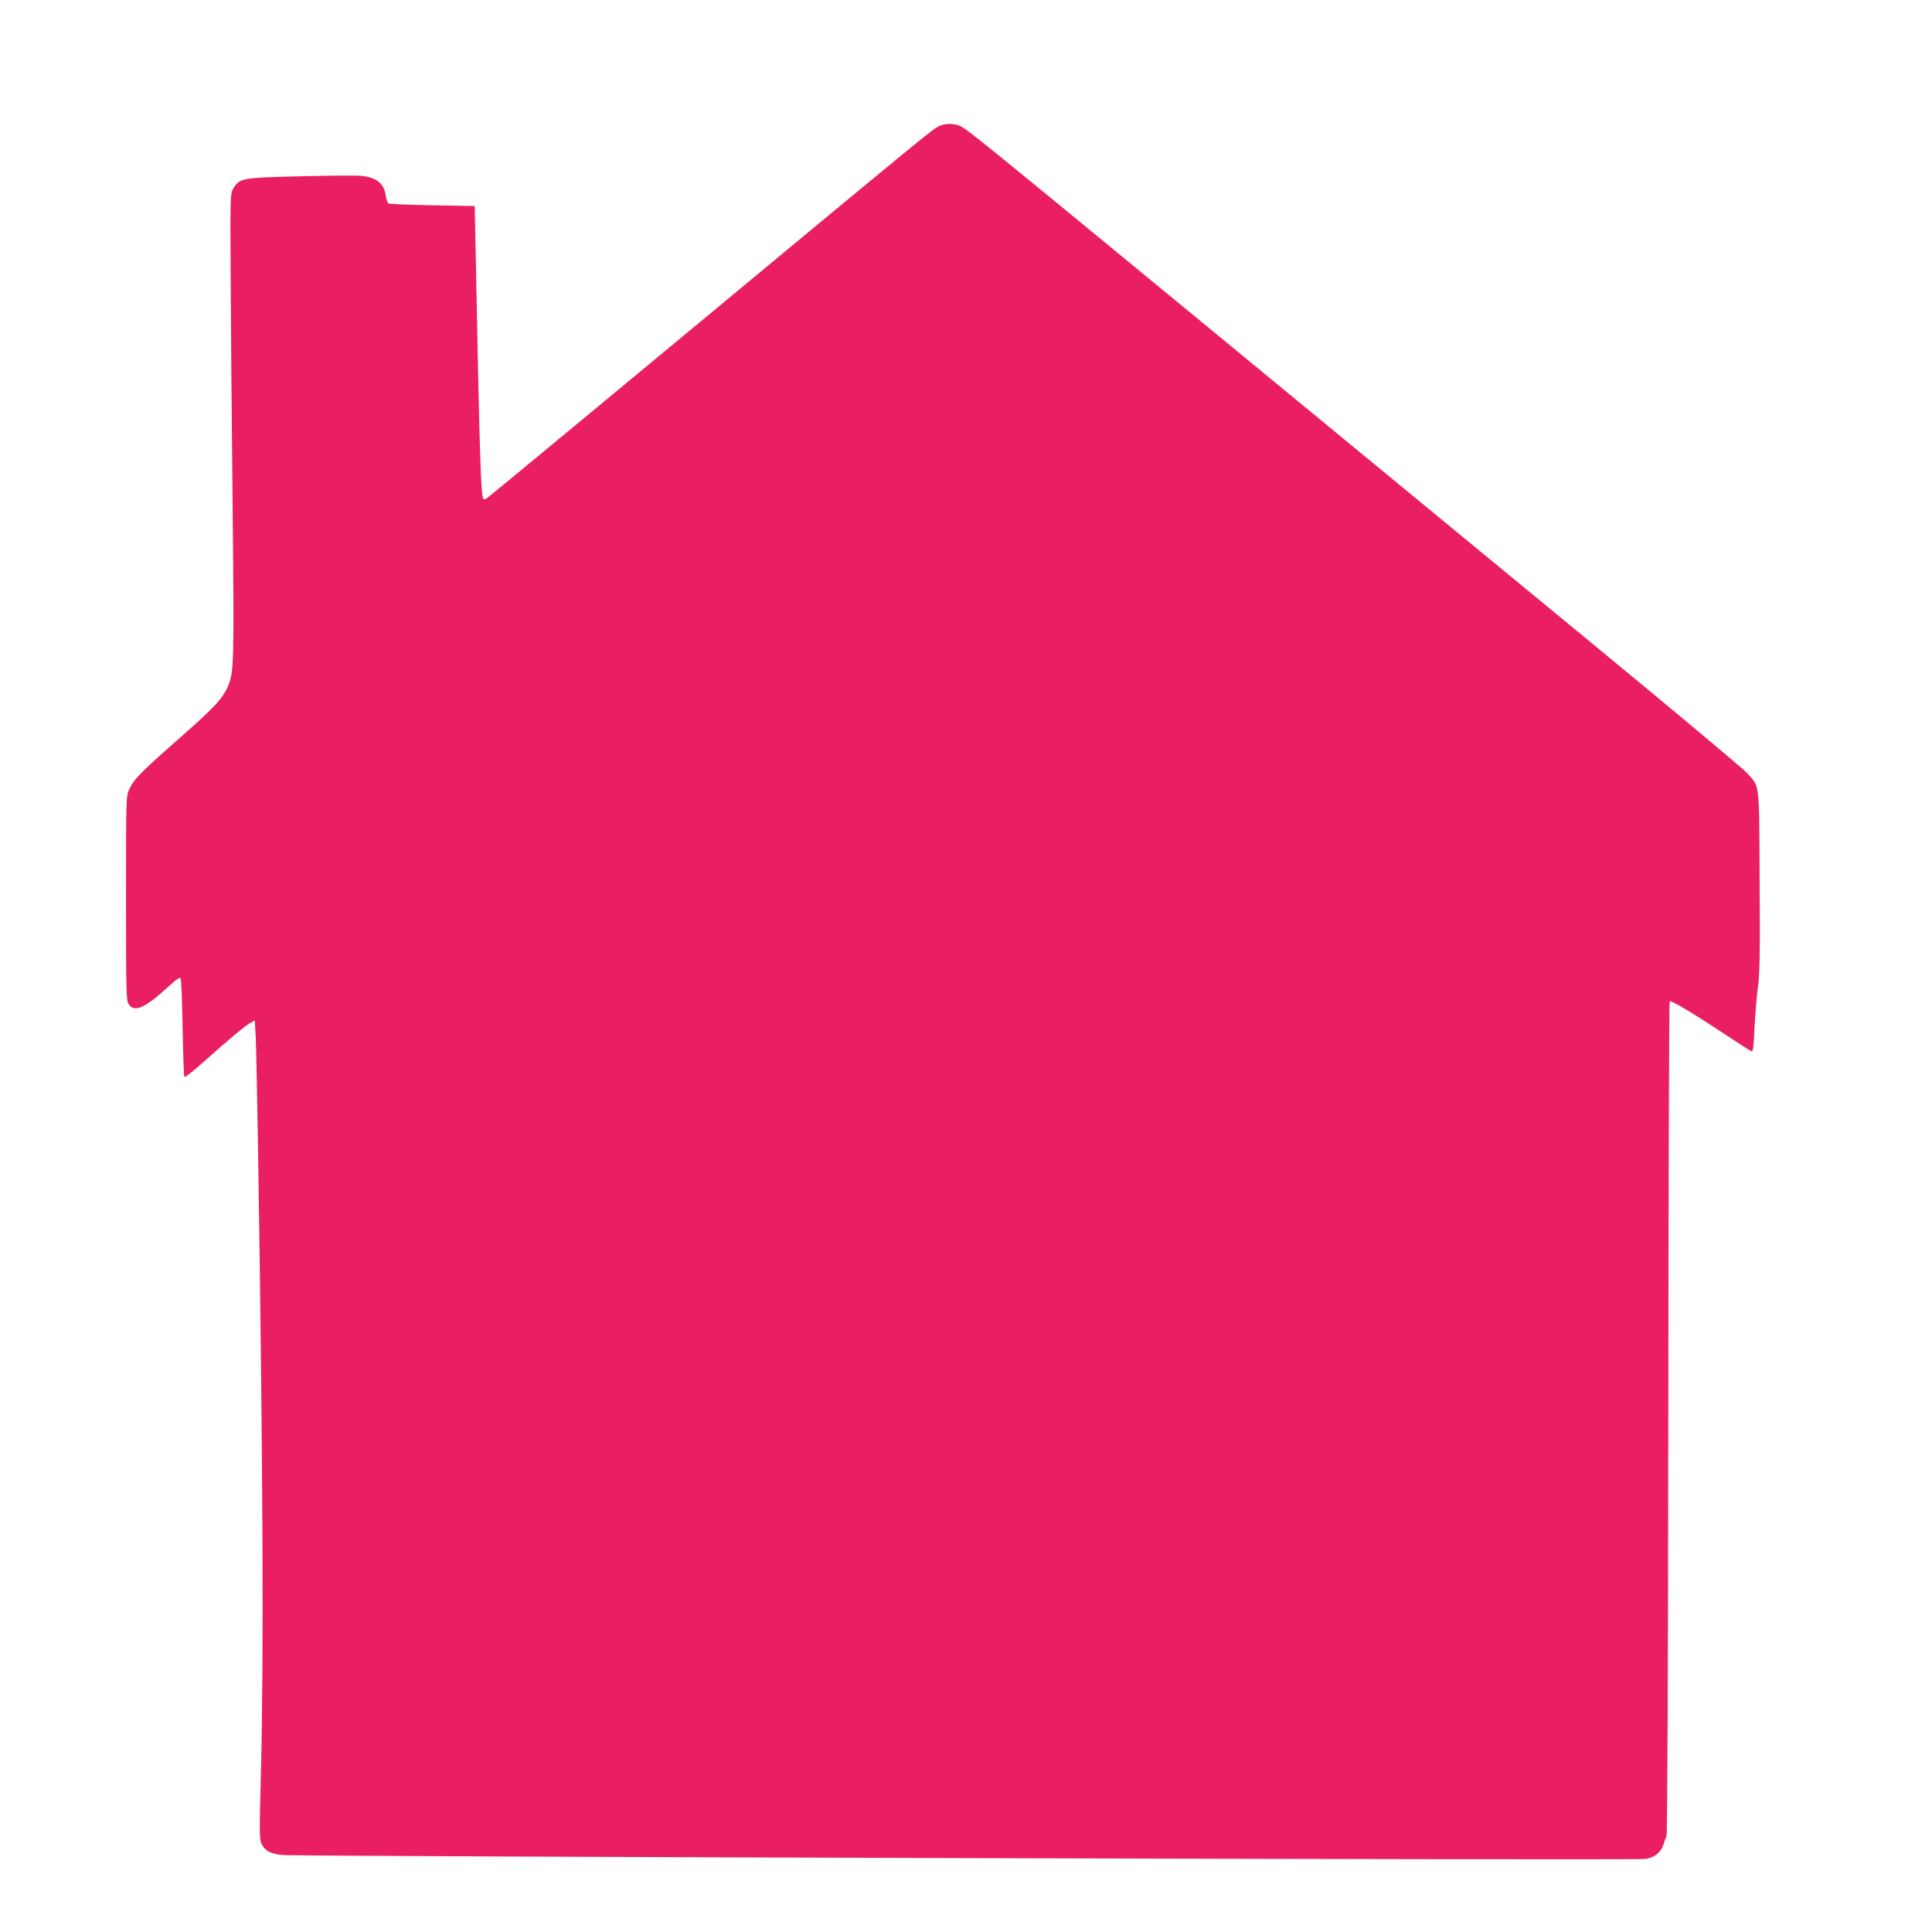
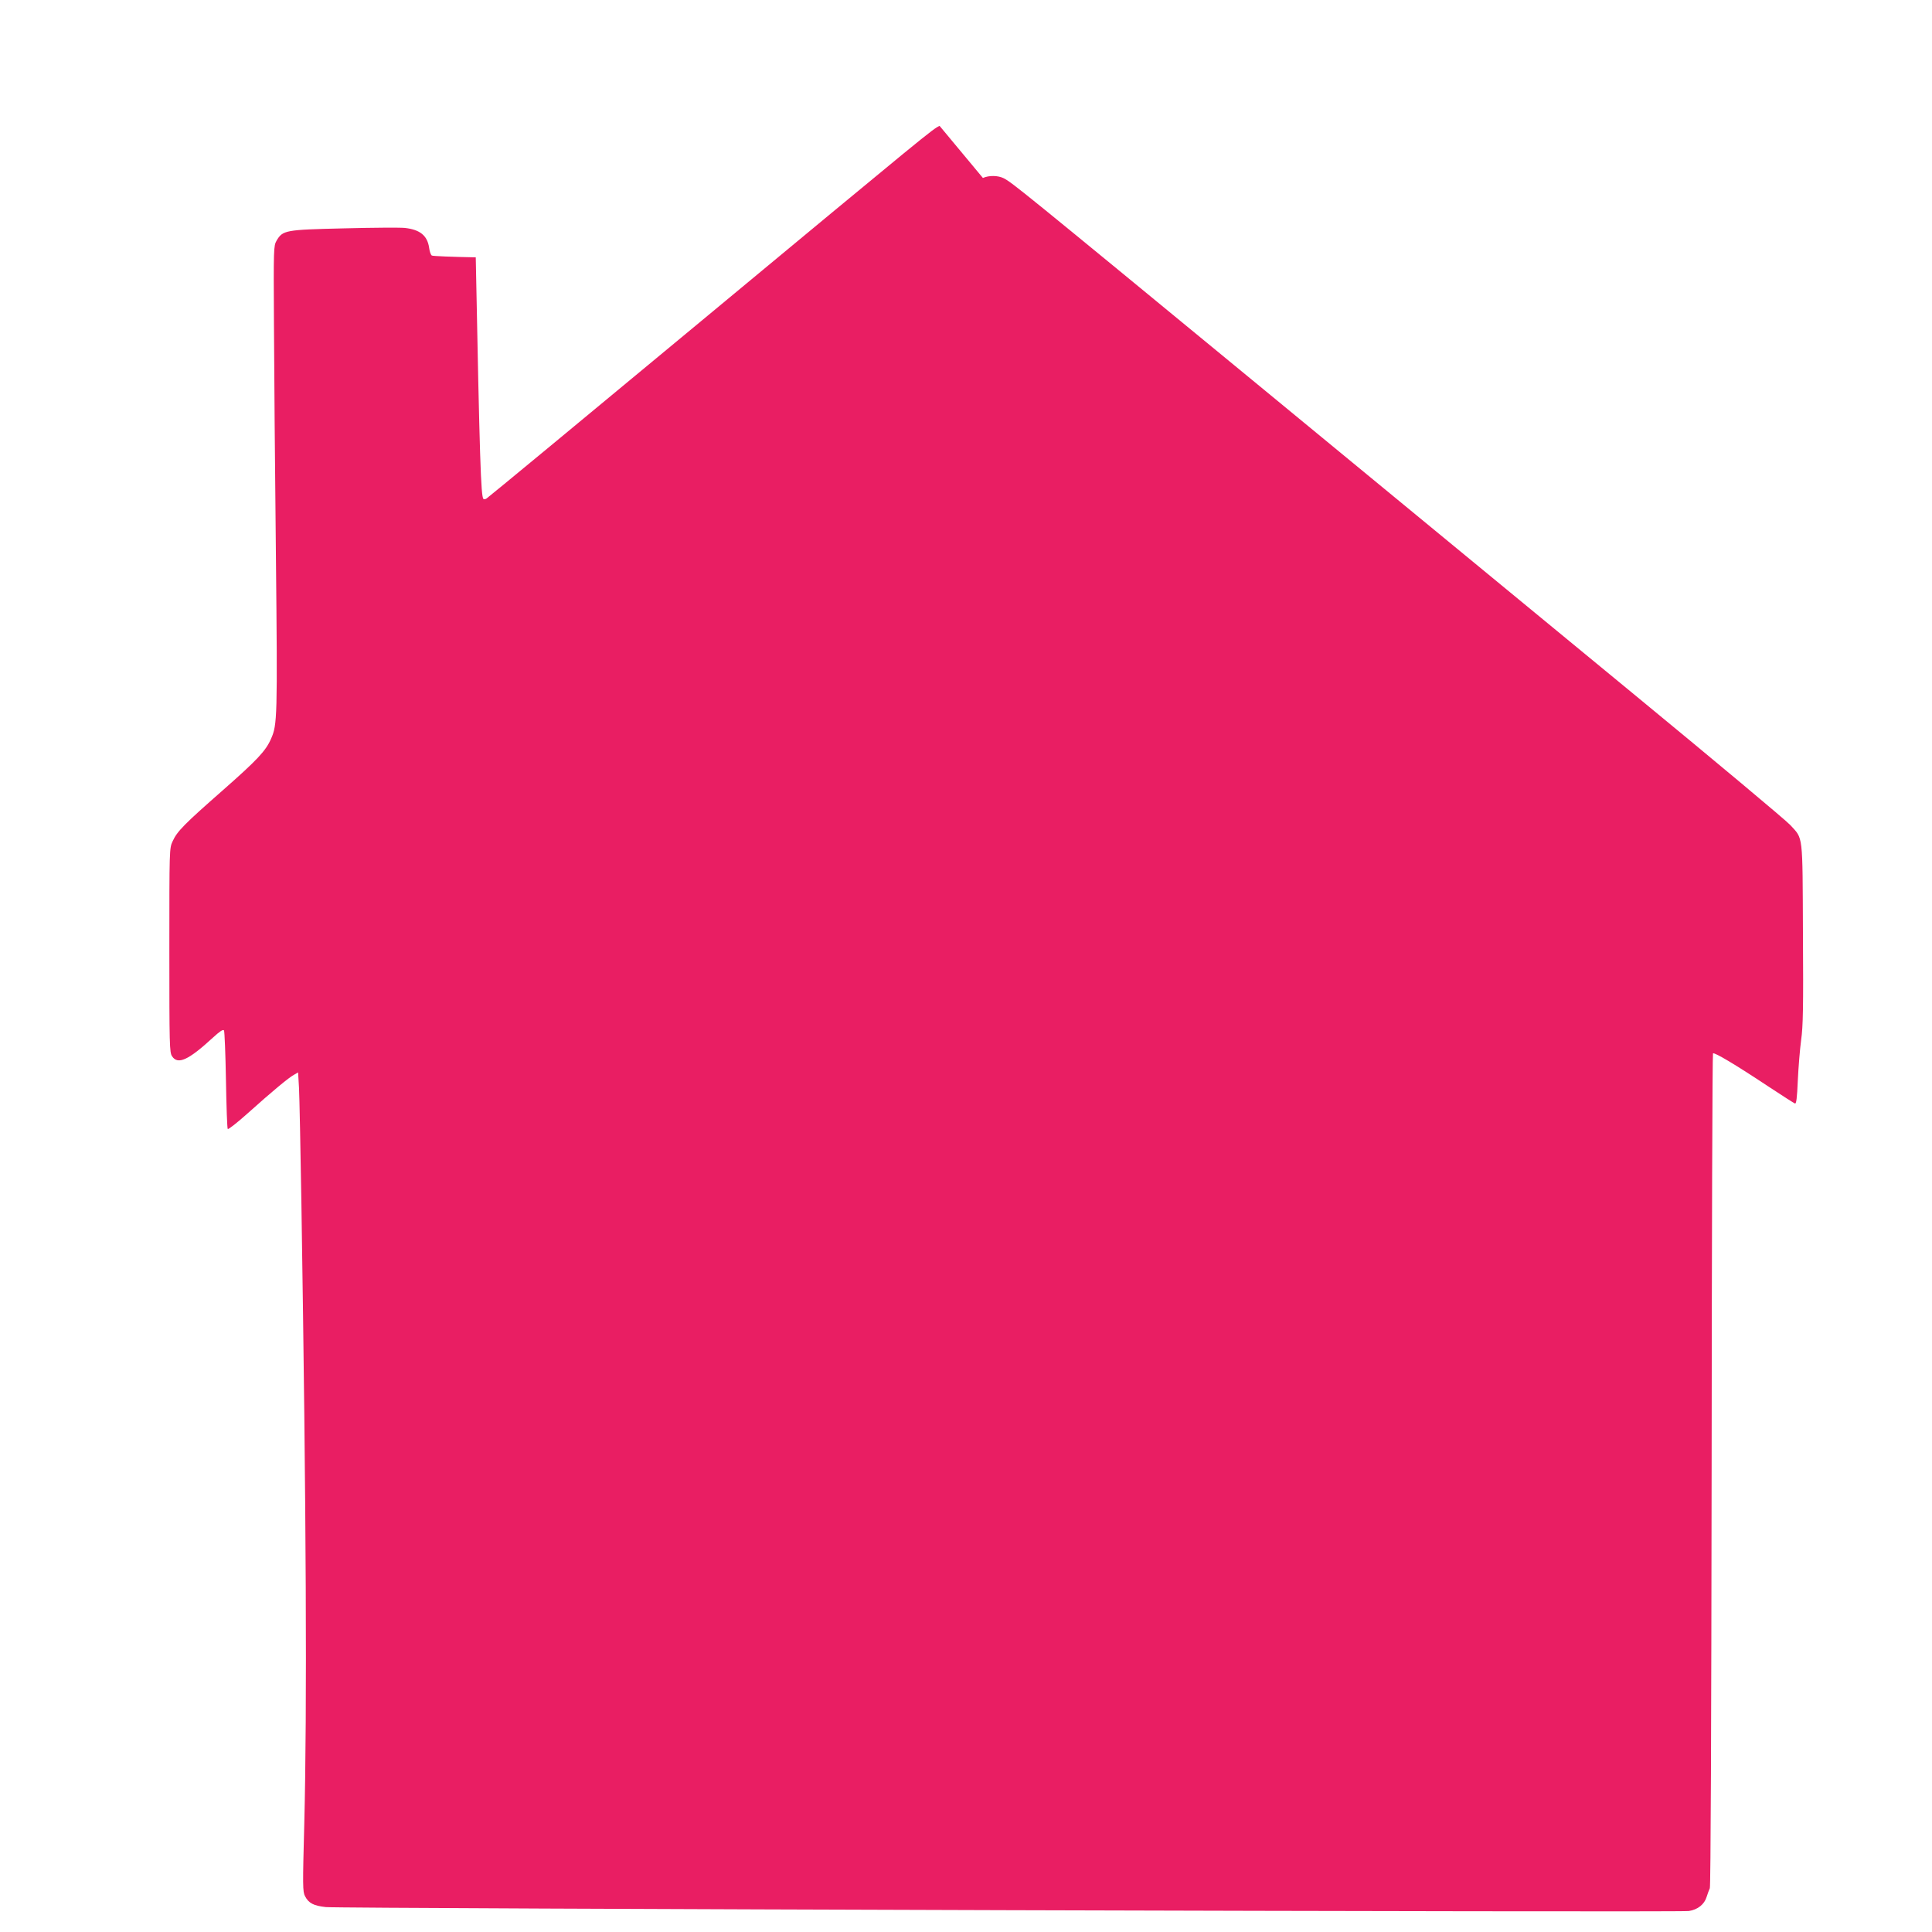
<svg xmlns="http://www.w3.org/2000/svg" version="1.0" width="1280pt" height="1280pt" viewBox="0 0 1280 1280" preserveAspectRatio="xMidYMid meet">
  <g transform="translate(0,1280) scale(0.1,-0.1)" fill="#e91e63" stroke="none">
-     <path d="M6225 11966 c-45 -20 -75 -45 -1589 -1301 -769 -638 -1405 -1164 -1413 -1168 -8 -5 -17 -6 -20 -3 -17 17 -25 260 -51 1601 l-7 340 -280 5 c-154 3 -285 8 -291 12 -7 4 -15 28 -18 52 -12 81 -61 120 -162 131 -32 3 -214 2 -404 -3 -387 -9 -404 -12 -445 -82 -19 -34 -20 -48 -17 -545 1 -280 7 -974 13 -1540 11 -1080 9 -1121 -32 -1214 -35 -81 -92 -141 -319 -341 -255 -224 -303 -272 -333 -338 -22 -47 -22 -51 -22 -722 0 -630 1 -678 18 -703 38 -58 108 -26 269 122 48 44 69 58 75 49 4 -7 10 -156 13 -330 3 -174 8 -320 12 -323 4 -4 64 43 132 104 165 148 275 239 308 256 l26 15 6 -103 c3 -56 10 -403 16 -772 32 -2039 38 -3345 19 -4100 -11 -415 -11 -453 5 -483 24 -46 56 -63 138 -72 91 -10 8965 -36 9030 -26 59 9 103 44 118 94 6 20 16 46 21 57 6 12 10 1085 12 2772 1 1513 5 2755 9 2759 9 9 151 -76 365 -218 91 -60 172 -112 178 -114 9 -4 14 36 19 153 4 87 14 208 22 268 13 91 15 214 12 705 -3 670 2 624 -83 718 -27 30 -492 419 -1034 865 -542 446 -1673 1377 -2512 2068 -1553 1278 -1610 1324 -1666 1353 -38 19 -97 20 -138 2z" />
+     <path d="M6225 11966 c-45 -20 -75 -45 -1589 -1301 -769 -638 -1405 -1164 -1413 -1168 -8 -5 -17 -6 -20 -3 -17 17 -25 260 -51 1601 c-154 3 -285 8 -291 12 -7 4 -15 28 -18 52 -12 81 -61 120 -162 131 -32 3 -214 2 -404 -3 -387 -9 -404 -12 -445 -82 -19 -34 -20 -48 -17 -545 1 -280 7 -974 13 -1540 11 -1080 9 -1121 -32 -1214 -35 -81 -92 -141 -319 -341 -255 -224 -303 -272 -333 -338 -22 -47 -22 -51 -22 -722 0 -630 1 -678 18 -703 38 -58 108 -26 269 122 48 44 69 58 75 49 4 -7 10 -156 13 -330 3 -174 8 -320 12 -323 4 -4 64 43 132 104 165 148 275 239 308 256 l26 15 6 -103 c3 -56 10 -403 16 -772 32 -2039 38 -3345 19 -4100 -11 -415 -11 -453 5 -483 24 -46 56 -63 138 -72 91 -10 8965 -36 9030 -26 59 9 103 44 118 94 6 20 16 46 21 57 6 12 10 1085 12 2772 1 1513 5 2755 9 2759 9 9 151 -76 365 -218 91 -60 172 -112 178 -114 9 -4 14 36 19 153 4 87 14 208 22 268 13 91 15 214 12 705 -3 670 2 624 -83 718 -27 30 -492 419 -1034 865 -542 446 -1673 1377 -2512 2068 -1553 1278 -1610 1324 -1666 1353 -38 19 -97 20 -138 2z" />
  </g>
</svg>